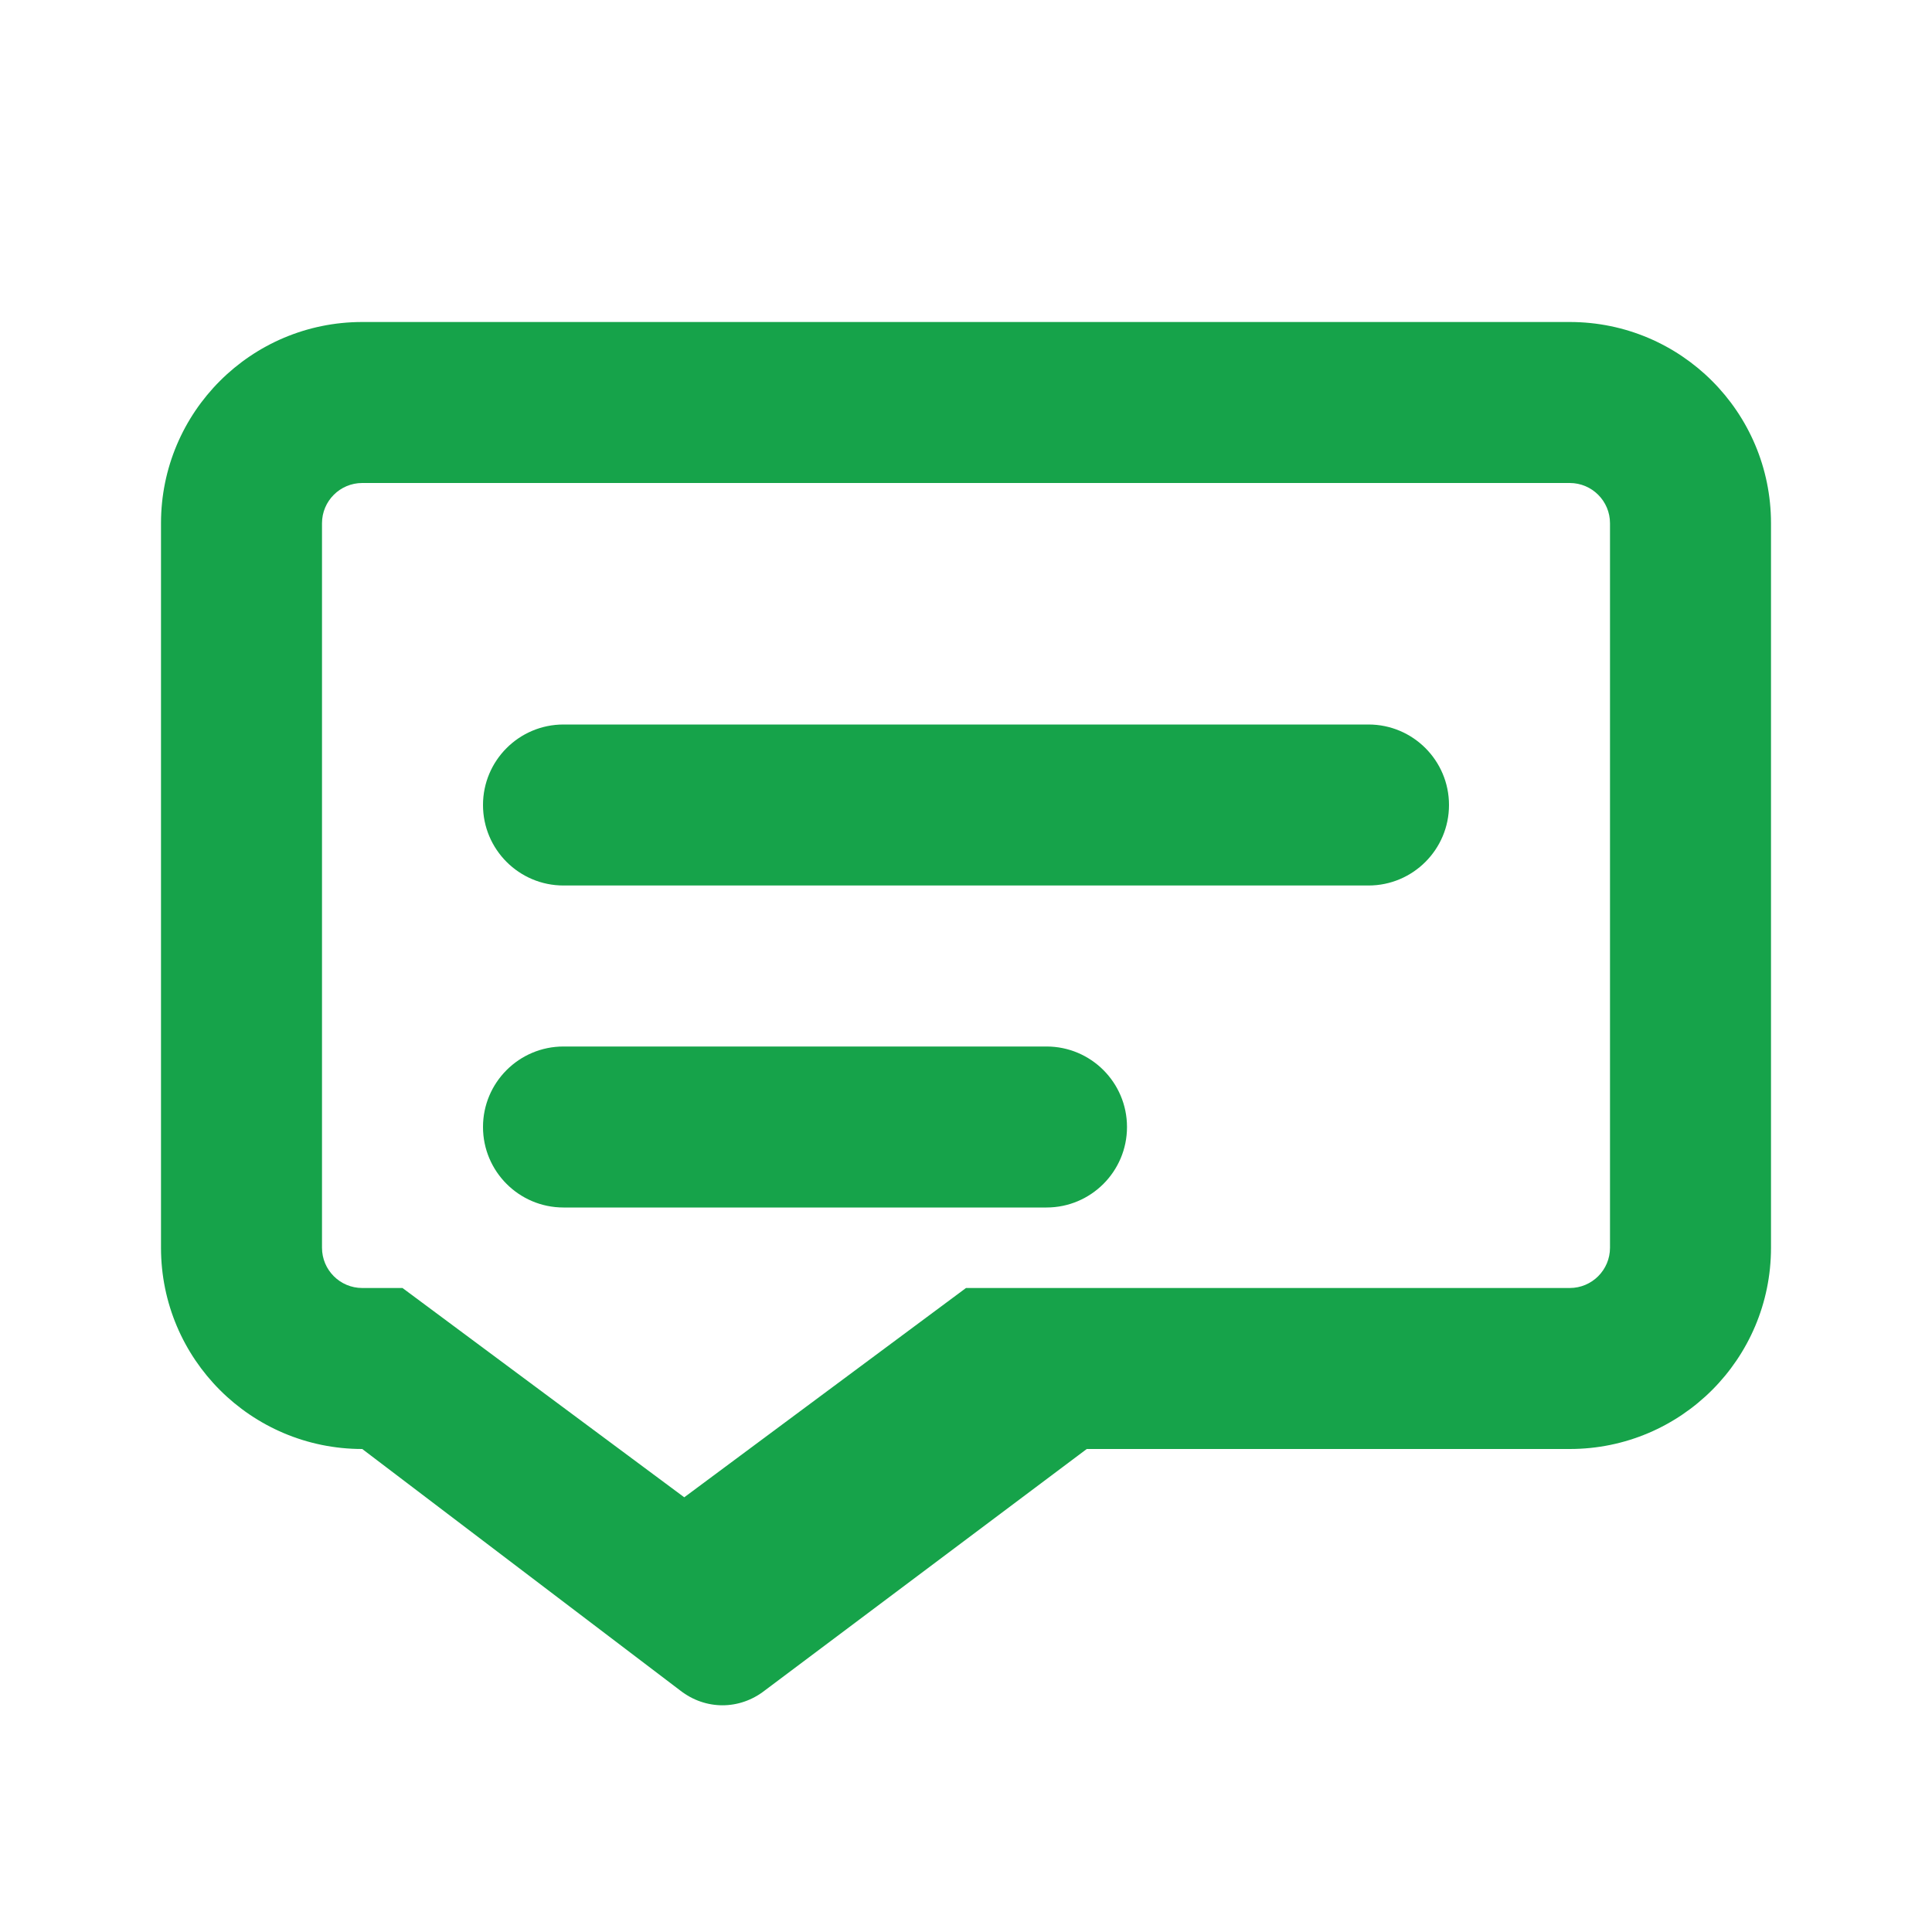
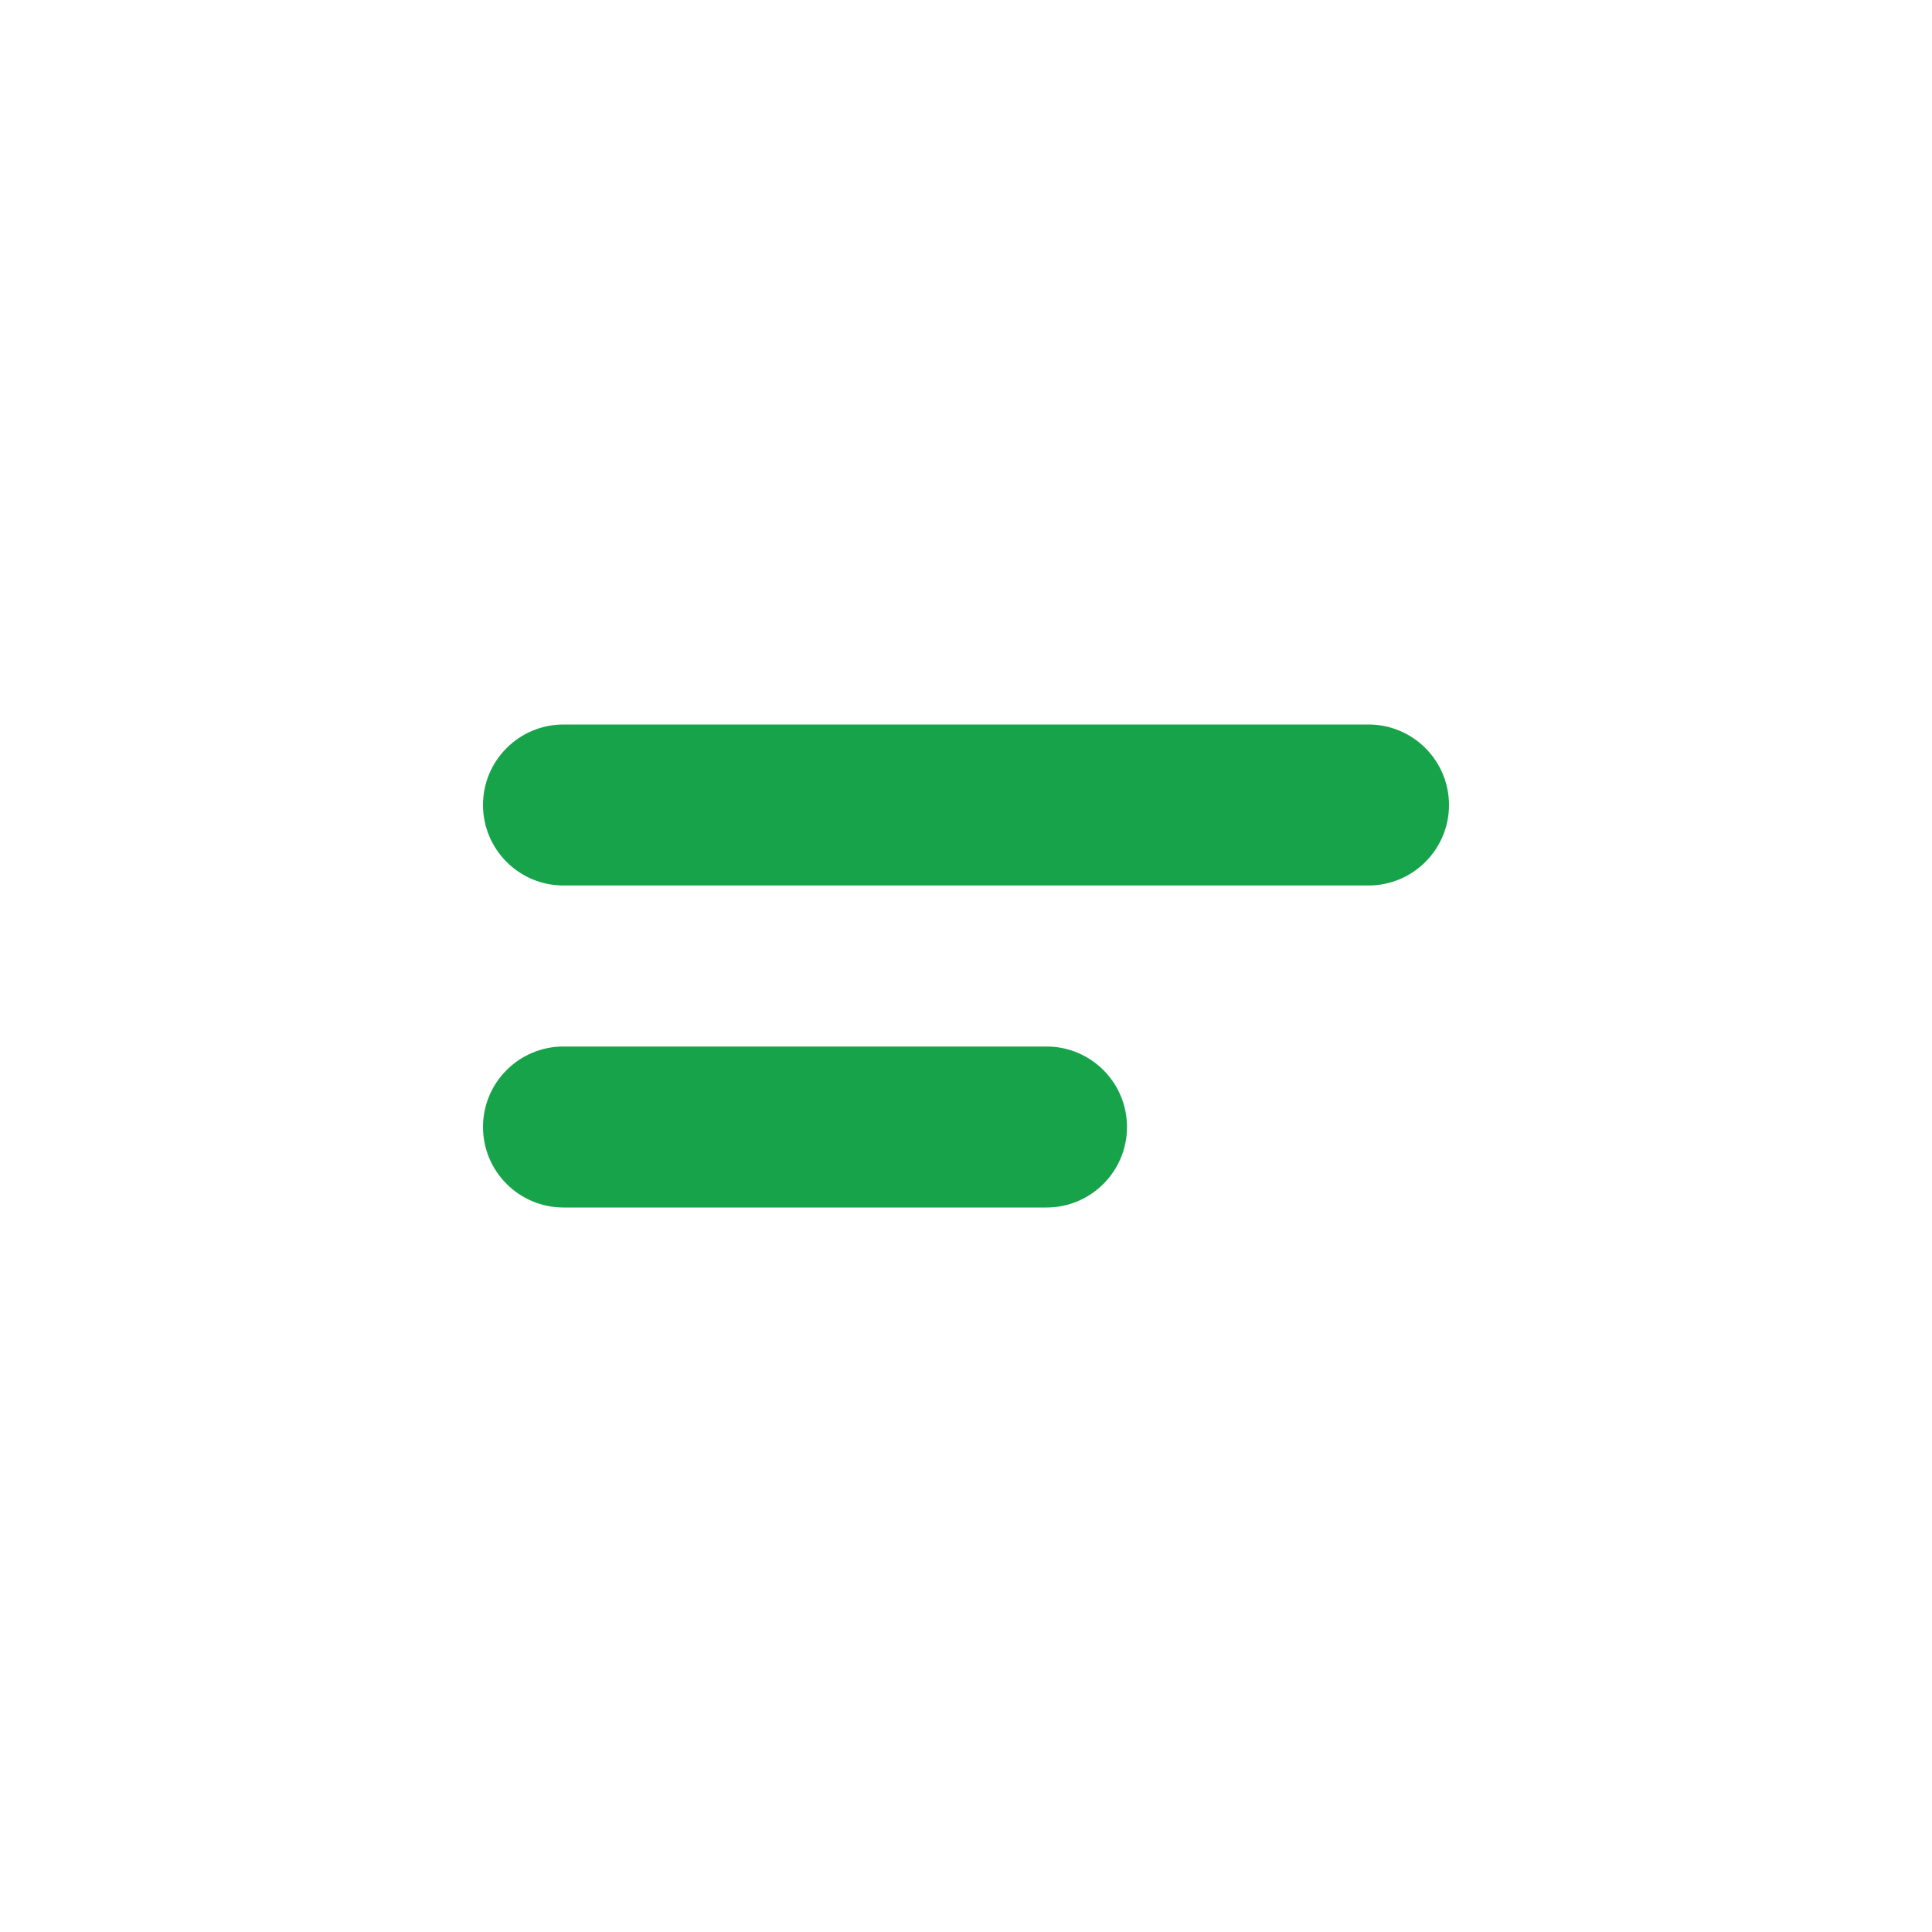
<svg xmlns="http://www.w3.org/2000/svg" width="24px" height="24px" viewBox="0 0 24 24" version="1.1">
  <g stroke="none" stroke-width="1" fill="none" fill-rule="evenodd">
-     <path d="M19.5,4 C20.881,4 22,5.119 22,6.5 L22,15.5 C22,16.881 20.881,18 19.5,18 L13.5,18 L9.5,21 C9.186,21.245 8.764,21.245 8.45,21 L4.5,18 L4.5,18 L4.5,18 C3.119,18 2,16.881 2,15.5 L2,6.5 C2,5.119 3.119,4 4.5,4 L19.5,4 Z M19.5,6 L4.5,6 C4.224,6 4,6.224 4,6.5 L4,15.5 C4,15.776 4.224,16 4.5,16 L5,16 L8.5,18.6 L12,16 L19.5,16 C19.776,16 20,15.776 20,15.5 L20,6.5 C20,6.224 19.776,6 19.5,6 Z" fill="#16A34A" />
    <path d="M7,9 L17,9 C17.552,9 18,9.448 18,10 C18,10.552 17.552,11 17,11 L7,11 C6.448,11 6,10.552 6,10 C6,9.448 6.448,9 7,9 Z M7,13 L13,13 C13.552,13 14,13.448 14,14 C14,14.552 13.552,15 13,15 L7,15 C6.448,15 6,14.552 6,14 C6,13.448 6.448,13 7,13 Z" fill="#16A34A" />
  </g>
</svg>